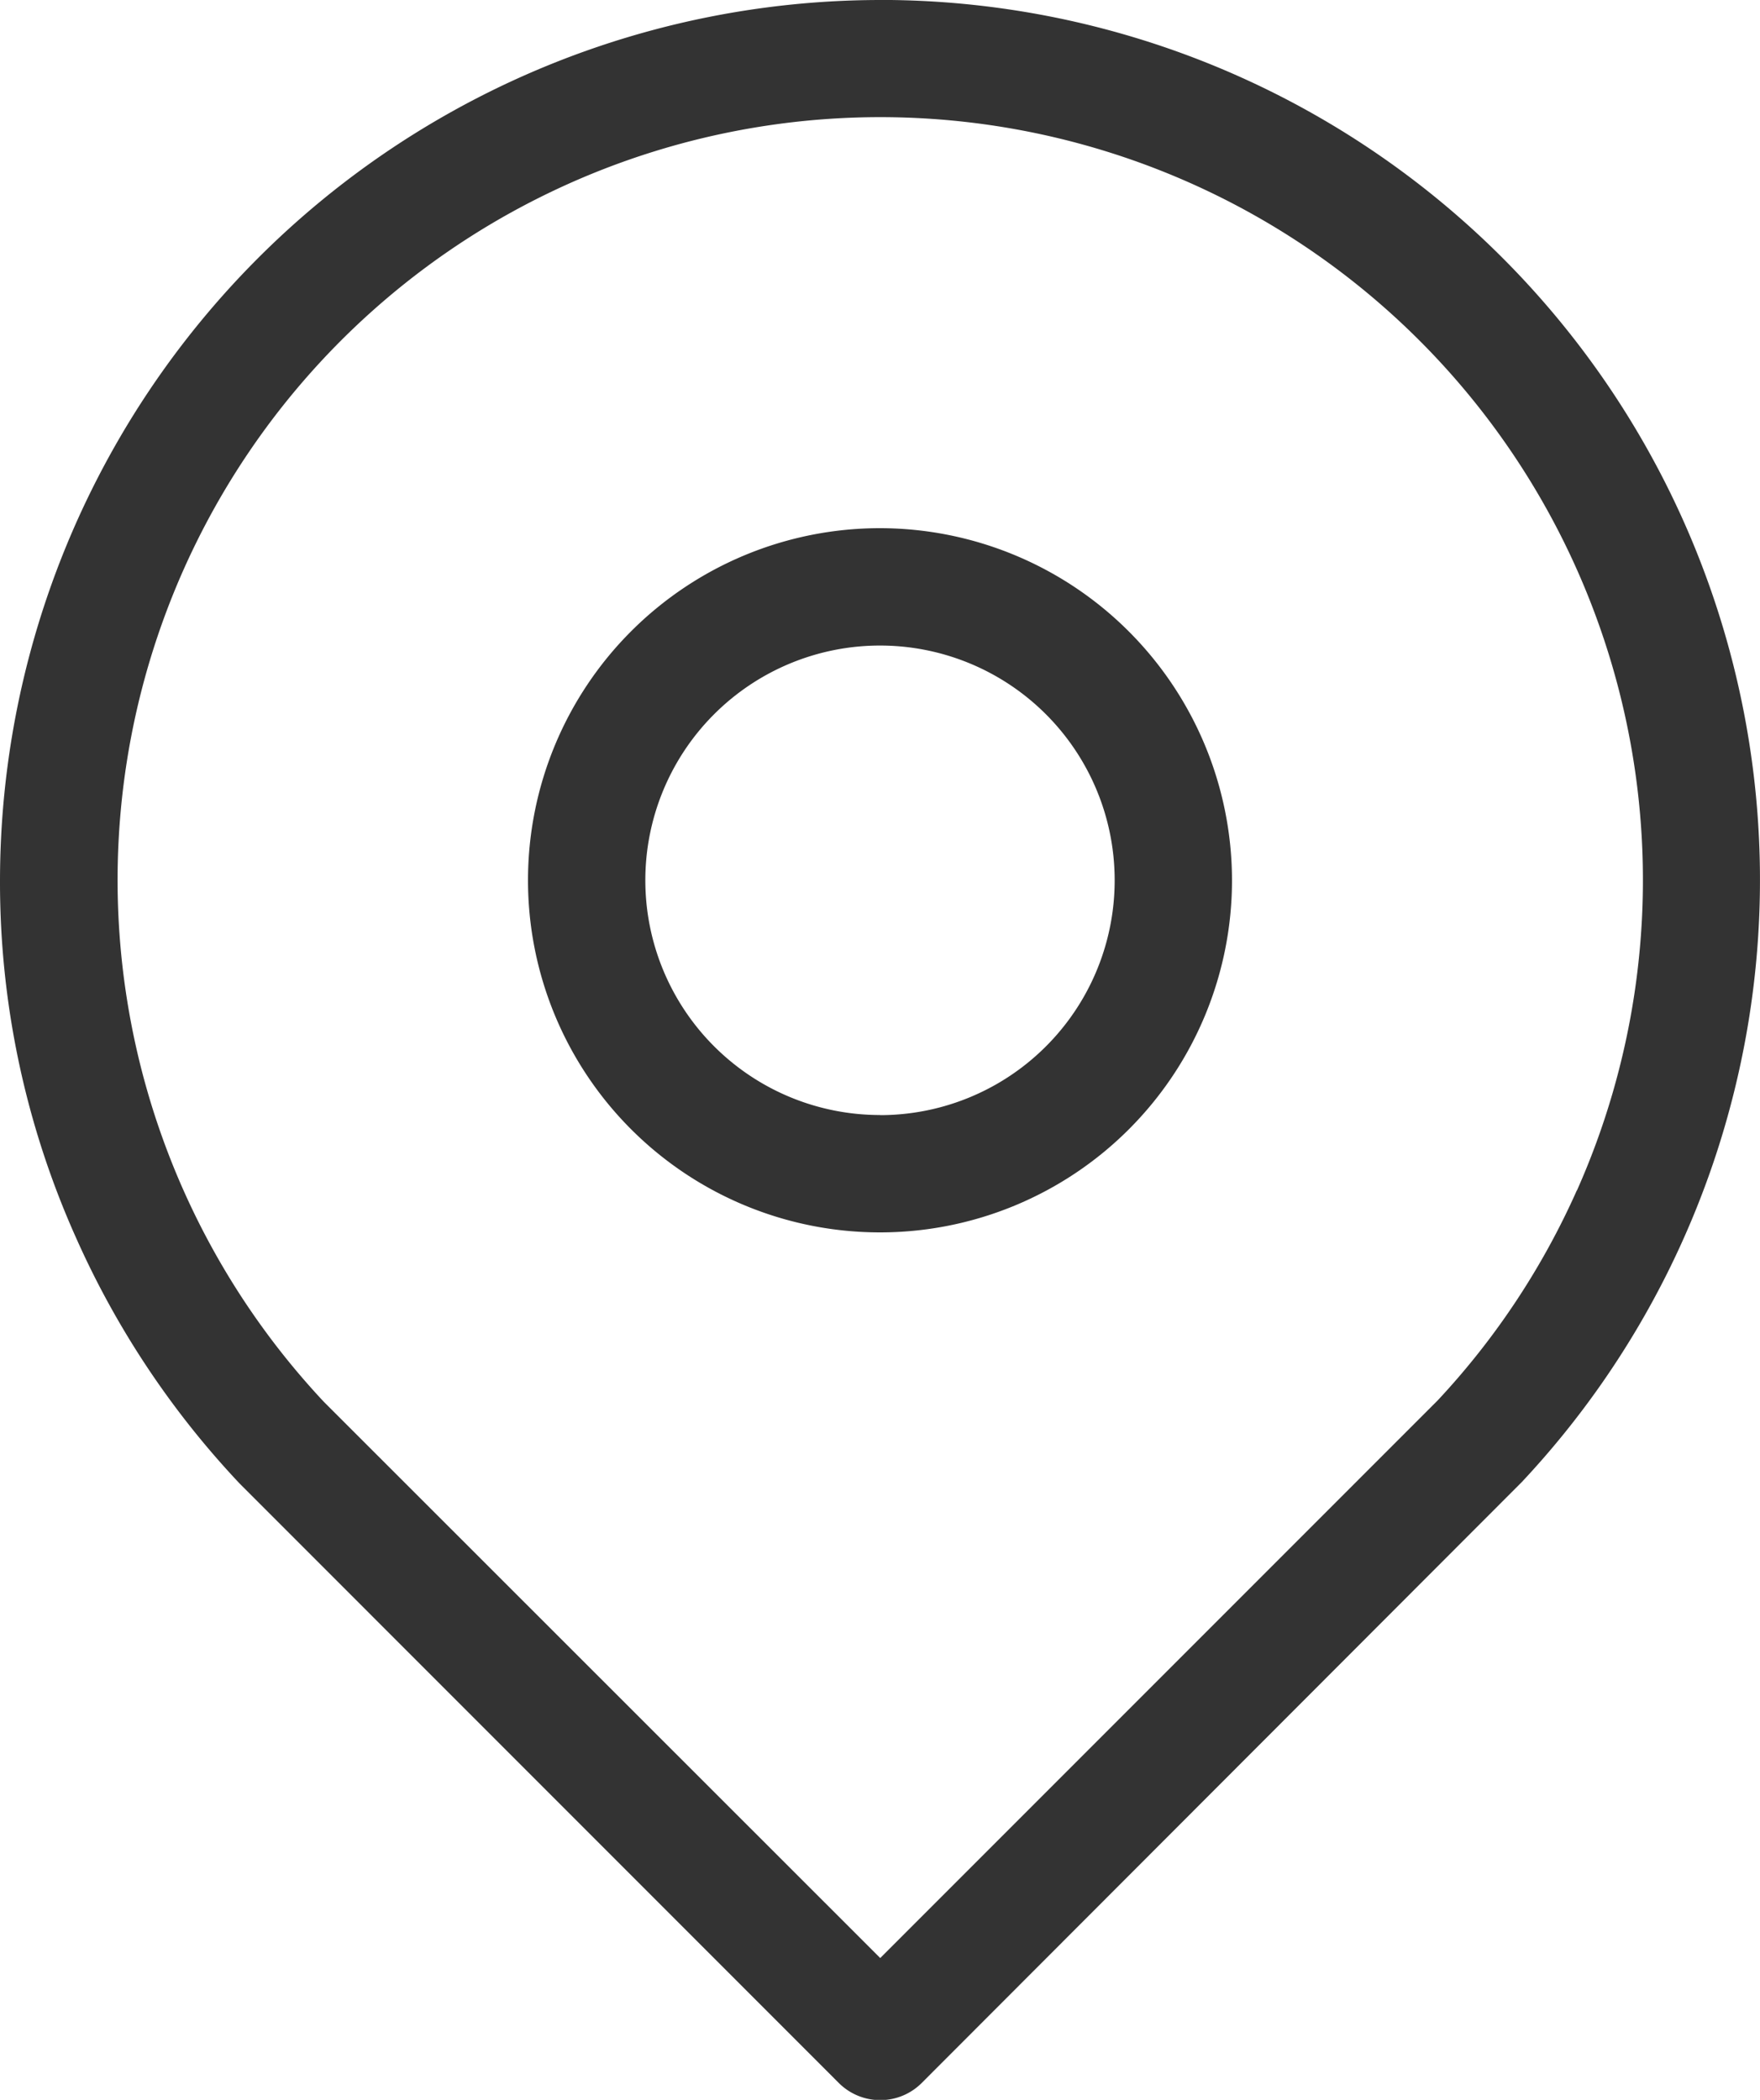
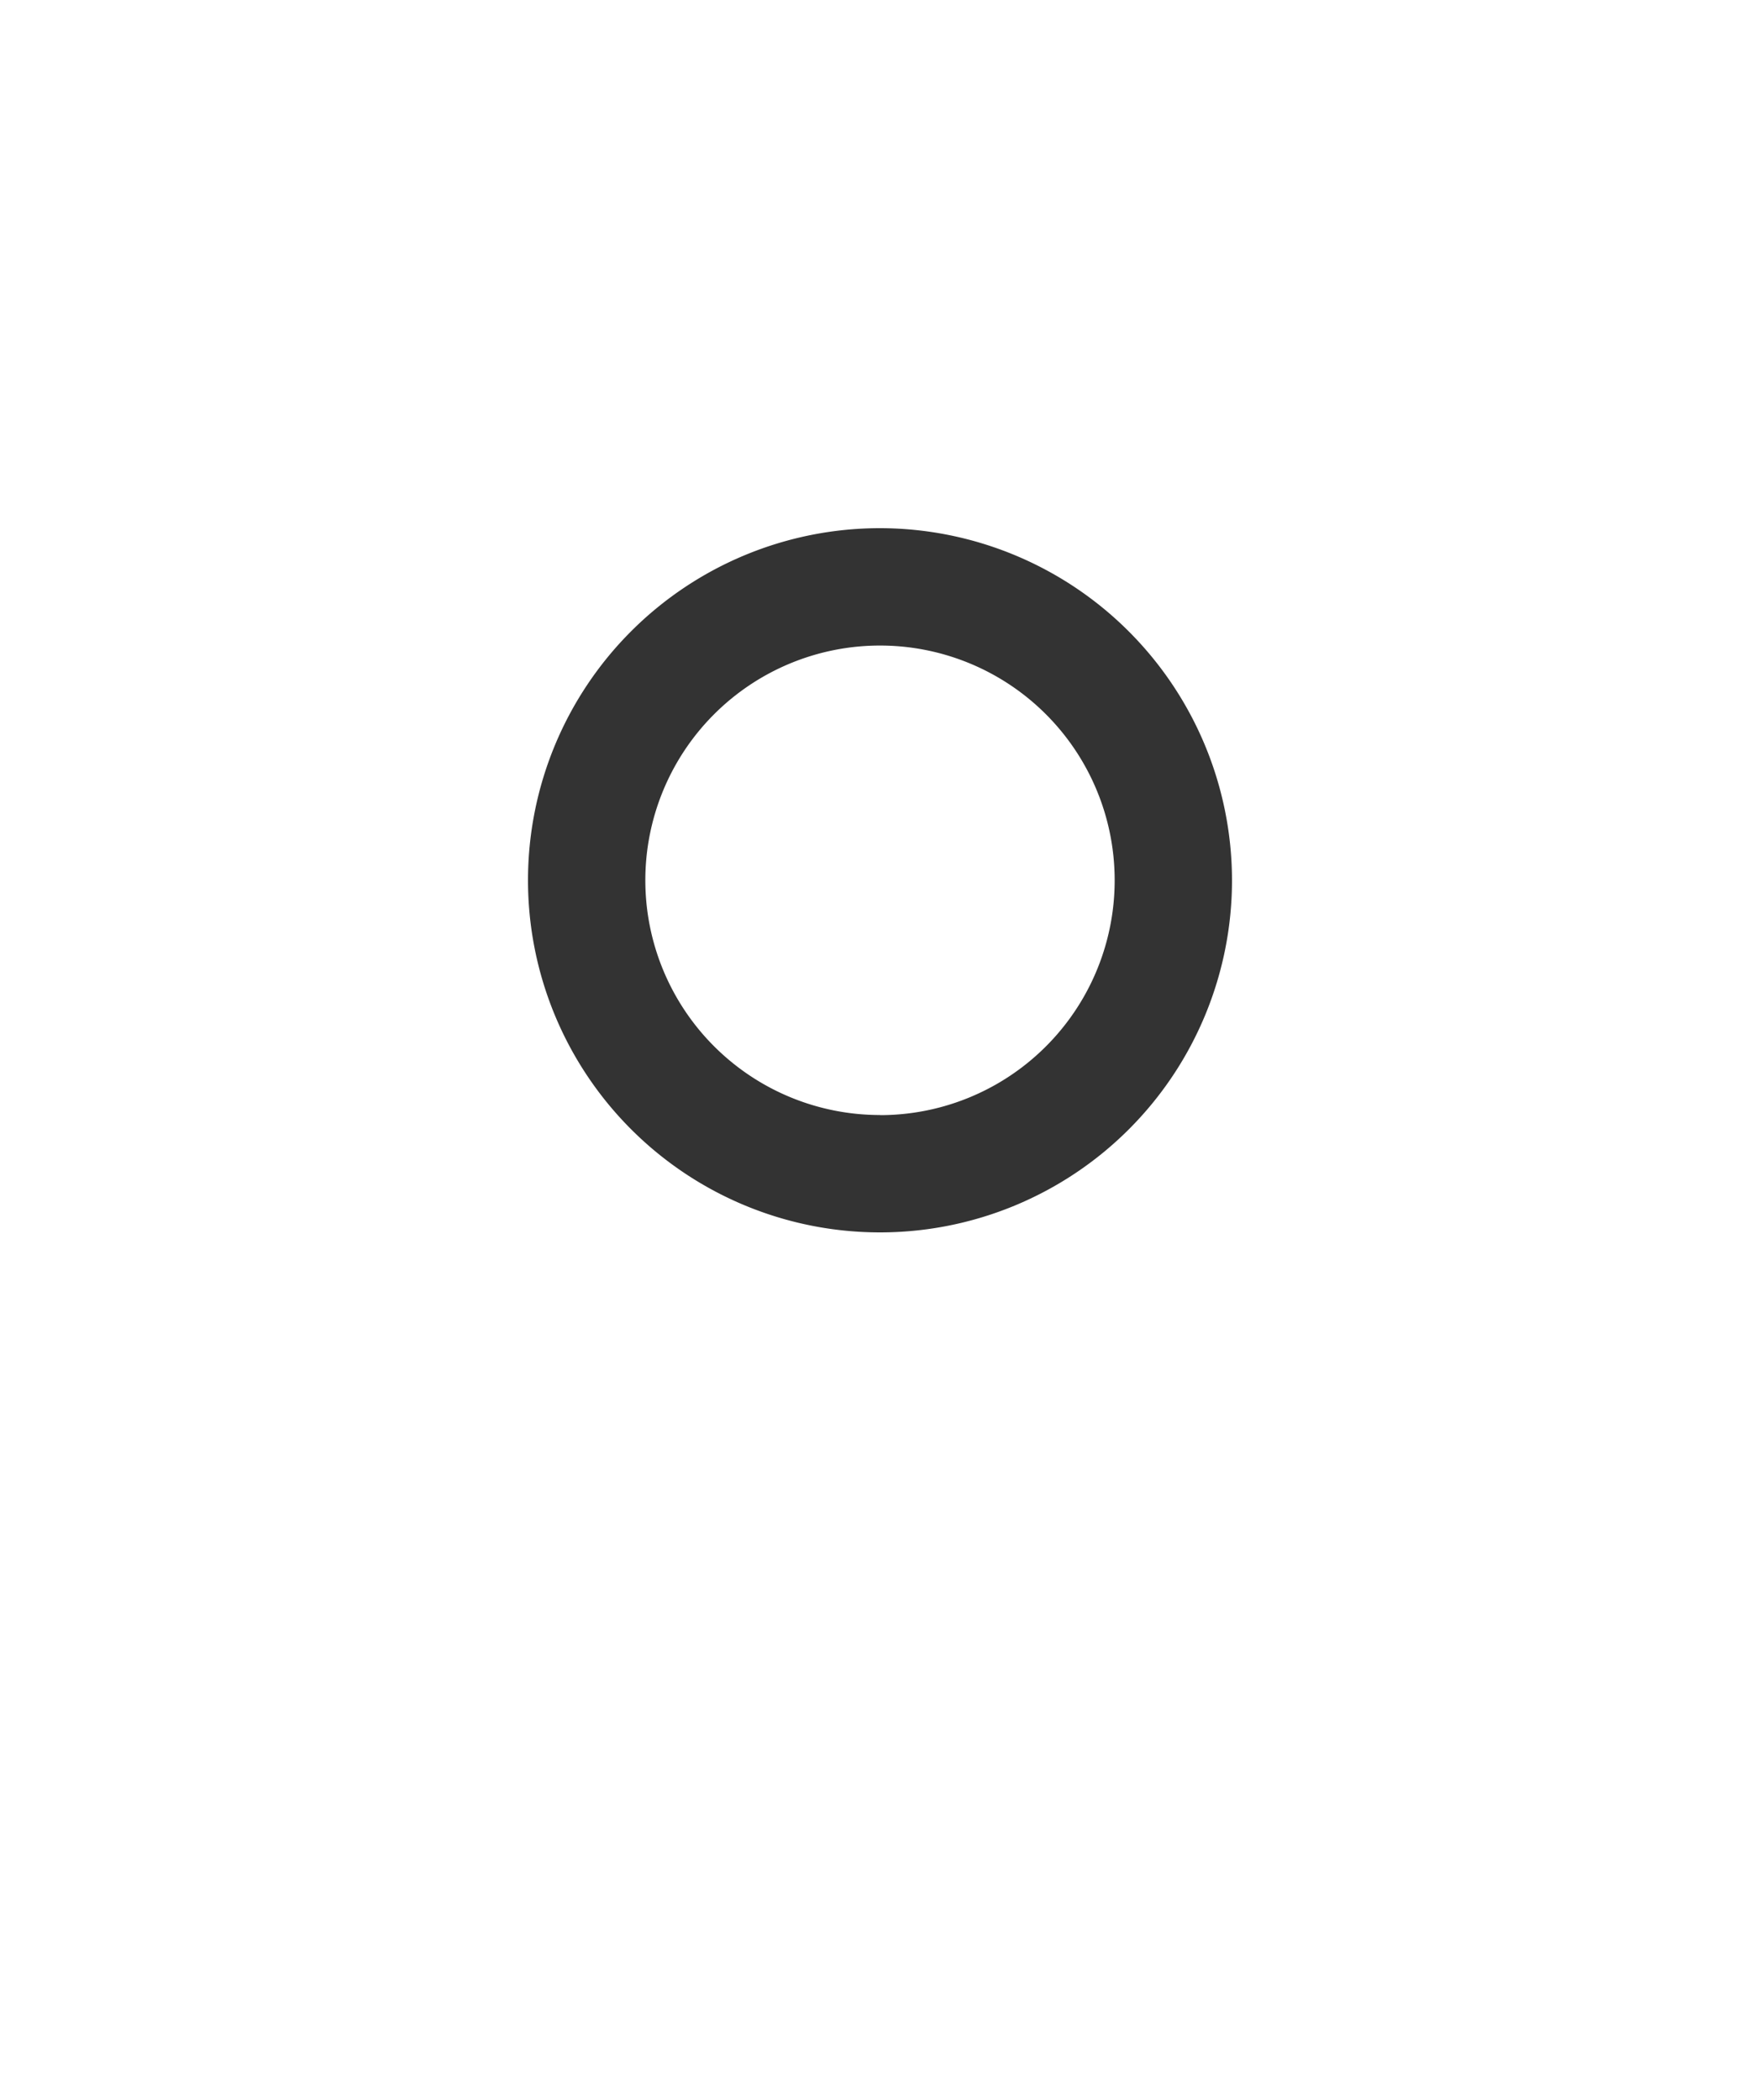
<svg xmlns="http://www.w3.org/2000/svg" width="30" height="35.782" viewBox="0 0 30 35.782">
  <defs>
    <style>
      .cls-1 {
        fill: #333;
      }
    </style>
  </defs>
  <g id="noun-place-localizer-939103" transform="translate(-138.18 -27.346)">
    <path id="Caminho_10843" data-name="Caminho 10843" class="cls-1" d="M271.277,154.44a6,6,0,1,0,6,6A6.007,6.007,0,0,0,271.277,154.44Zm0,10a4,4,0,1,1,4-4A4,4,0,0,1,271.277,164.442Z" transform="translate(-118.097 -118.094)" />
-     <path id="Caminho_10844" data-name="Caminho 10844" class="cls-1" d="M153.18,27.346a15.017,15.017,0,0,0-15,15,14.8,14.8,0,0,0,1.3,6.1,14.95,14.95,0,0,0,2.787,4.182l10.21,10.211a1,1,0,0,0,1.415,0L164.12,52.6a14.995,14.995,0,0,0-10.94-25.255Zm11.877,20.286a12.939,12.939,0,0,1-2.373,3.579l-9.5,9.5L143.7,51.233a13,13,0,1,1,21.359-3.6Z" transform="translate(0 0)" />
  </g>
</svg>